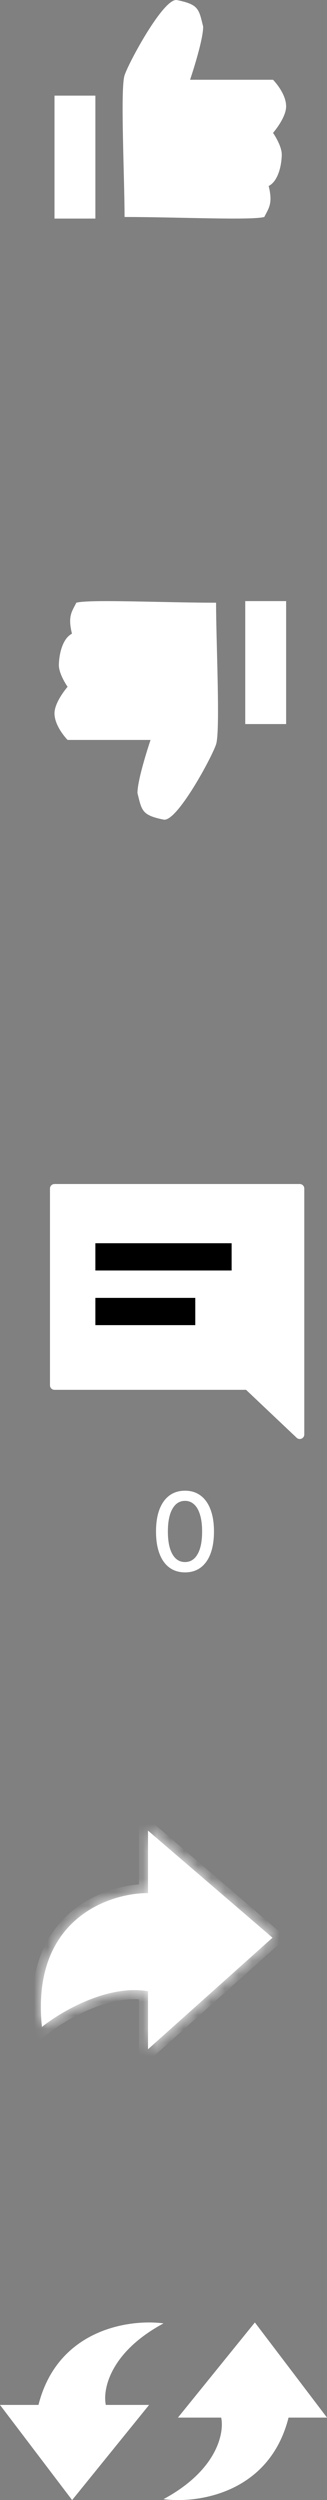
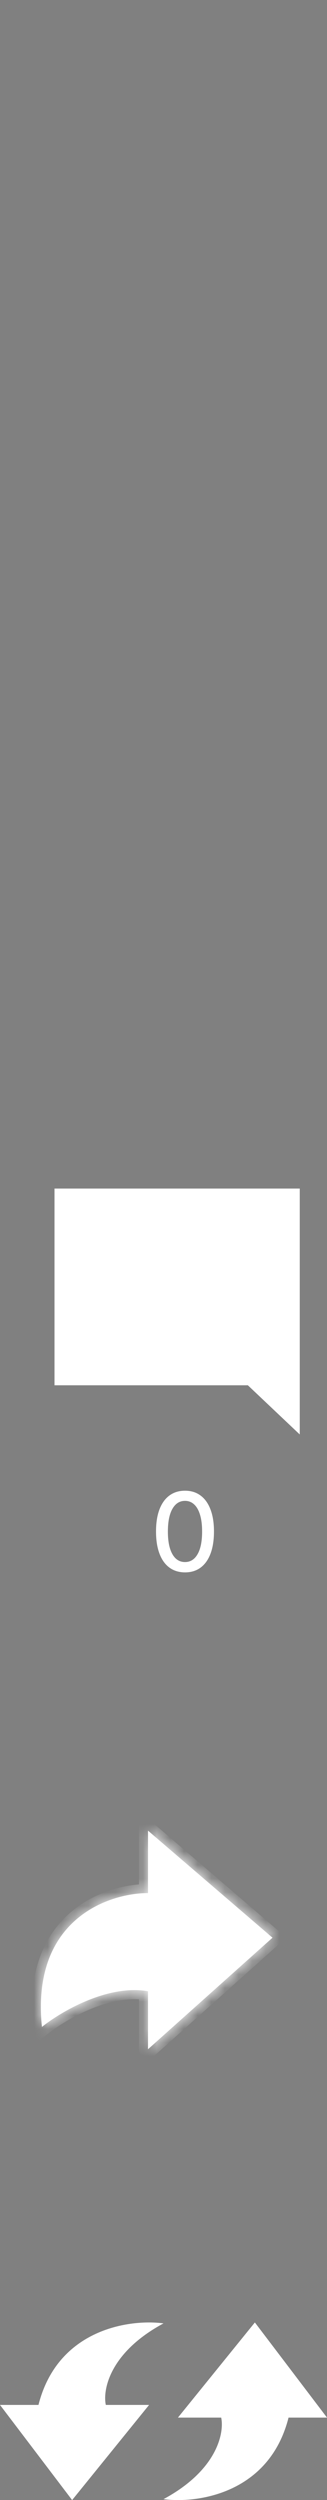
<svg xmlns="http://www.w3.org/2000/svg" fill="none" viewBox="0 0 24 183">
  <rect x="0" y="0" width="24" height="183" fill="#808080" stroke="none" />
  <path d="M21.177 176.964c-1.412 5.571-6.706 6.3-9.177 5.969 3.953-2.123 4.471-4.864 4.235-5.969h-3.176L18.706 170 24 176.964zm-18.353-.928c1.412-5.571 6.706-6.3 9.177-5.969-3.953 2.123-4.471 4.864-4.235 5.969h3.176L5.294 183 0 176.036z" fill="#fff" />
  <mask id="a" fill="#fff">
    <path d="M10.863 145.755c-2.978-.522-6.43 1.524-7.784 2.612-.812-7.836 4.851-9.796 7.784-9.796V134L20 141.837 10.863 150z" />
  </mask>
  <path d="M10.863 145.755c-2.978-.522-6.43 1.524-7.784 2.612-.812-7.836 4.851-9.796 7.784-9.796V134L20 141.837 10.863 150z" fill="#fff" />
  <path d="m3.079 148.367-.661.069.126 1.215.952-.765zm7.784-2.612h.665v-.558l-.55-.097zm0 4.245h-.665a.665.665 0 0 0 1.108.496zM20 141.837l.443.496.567-.506-.577-.495zM10.863 134l.433-.505-1.098-.941V134zm0 4.571v.665h.665v-.665zm-7.367 10.315c.632-.508 1.779-1.258 3.121-1.815 1.35-.559 2.82-.891 4.131-.661l.23-1.31c-1.667-.292-3.412.138-4.871.743-1.468.608-2.723 1.426-3.445 2.006zm6.702-3.131V150h1.33v-4.245zm1.108 4.741 9.137-8.163-.886-.992-9.137 8.163zm9.127-9.164-9.137-7.837-.866 1.01 9.137 7.837zM10.198 134v4.571h1.33V134zm.665 3.906c-1.586 0-3.904.524-5.734 2.124-1.865 1.63-3.136 4.303-2.711 8.406l1.323-.137c-.387-3.734.767-5.959 2.264-7.268 1.532-1.339 3.512-1.795 4.859-1.795z" fill="#fff" mask="url(#a)" />
  <path d="M13.579 115.096q-.672-.003-1.148-.354t-.728-1.023c-.168-.448-.252-.987-.252-1.618 0-.629.084-1.166.252-1.612q.255-.669.731-1.02c.319-.235.701-.352 1.145-.352q.666 0 1.142.354.476.352.728 1.02c.17.444.255.981.255 1.61 0 .633-.084 1.173-.252 1.621q-.252.669-.728 1.023-.476.351-1.145.351m0-.756q.59 0 .921-.576c.223-.383.334-.937.334-1.663q0-.723-.153-1.221c-.1-.335-.245-.588-.433-.76-.187-.174-.41-.26-.669-.26-.391 0-.698.192-.921.578-.223.385-.335.94-.337 1.663q0 .726.15 1.227c.102.333.247.585.434.757q.281.255.674.255M4 87h18v14.4H4zm18 18-3.808-3.6H22z" fill="#fff" />
-   <path d="M22 101.4V87H4v14.4zm0 0v3.6l-3.808-3.6z" stroke="#fff" stroke-width=".665" stroke-linejoin="round" />
-   <path d="M7 92h10M7 96h7.333" stroke="#000" stroke-width="1.995" stroke-linejoin="round" />
-   <path d="M15.858 44.116c0 2.917.32 9.398 0 10.37s-2.884 5.703-3.846 5.509c-1.602-.324-1.602-.648-1.923-1.944 0-1.065.961-3.889.961-3.889h-6.089S4 53.189 4 52.217c0-.849.961-1.944.961-1.944s-.66-.939-.641-1.62c.025-.912.321-1.944.962-2.268-.321-1.296 0-1.62.321-2.268.961-.26 6.41 0 10.255 0M18 44h3v9h-3zM9.142 15.884c0-2.917-.32-9.398 0-10.37S12.027-.189 12.988.006c1.602.324 1.602.648 1.923 1.944 0 1.065-.961 3.889-.961 3.889h6.089S21 6.811 21 7.783c0 .849-.961 1.944-.961 1.944s.66.939.641 1.62c-.025.912-.32 1.944-.961 2.268.321 1.296 0 1.62-.321 2.268-.961.26-6.41 0-10.255 0M7 16H4V7h3z" fill="#fff" />
</svg>